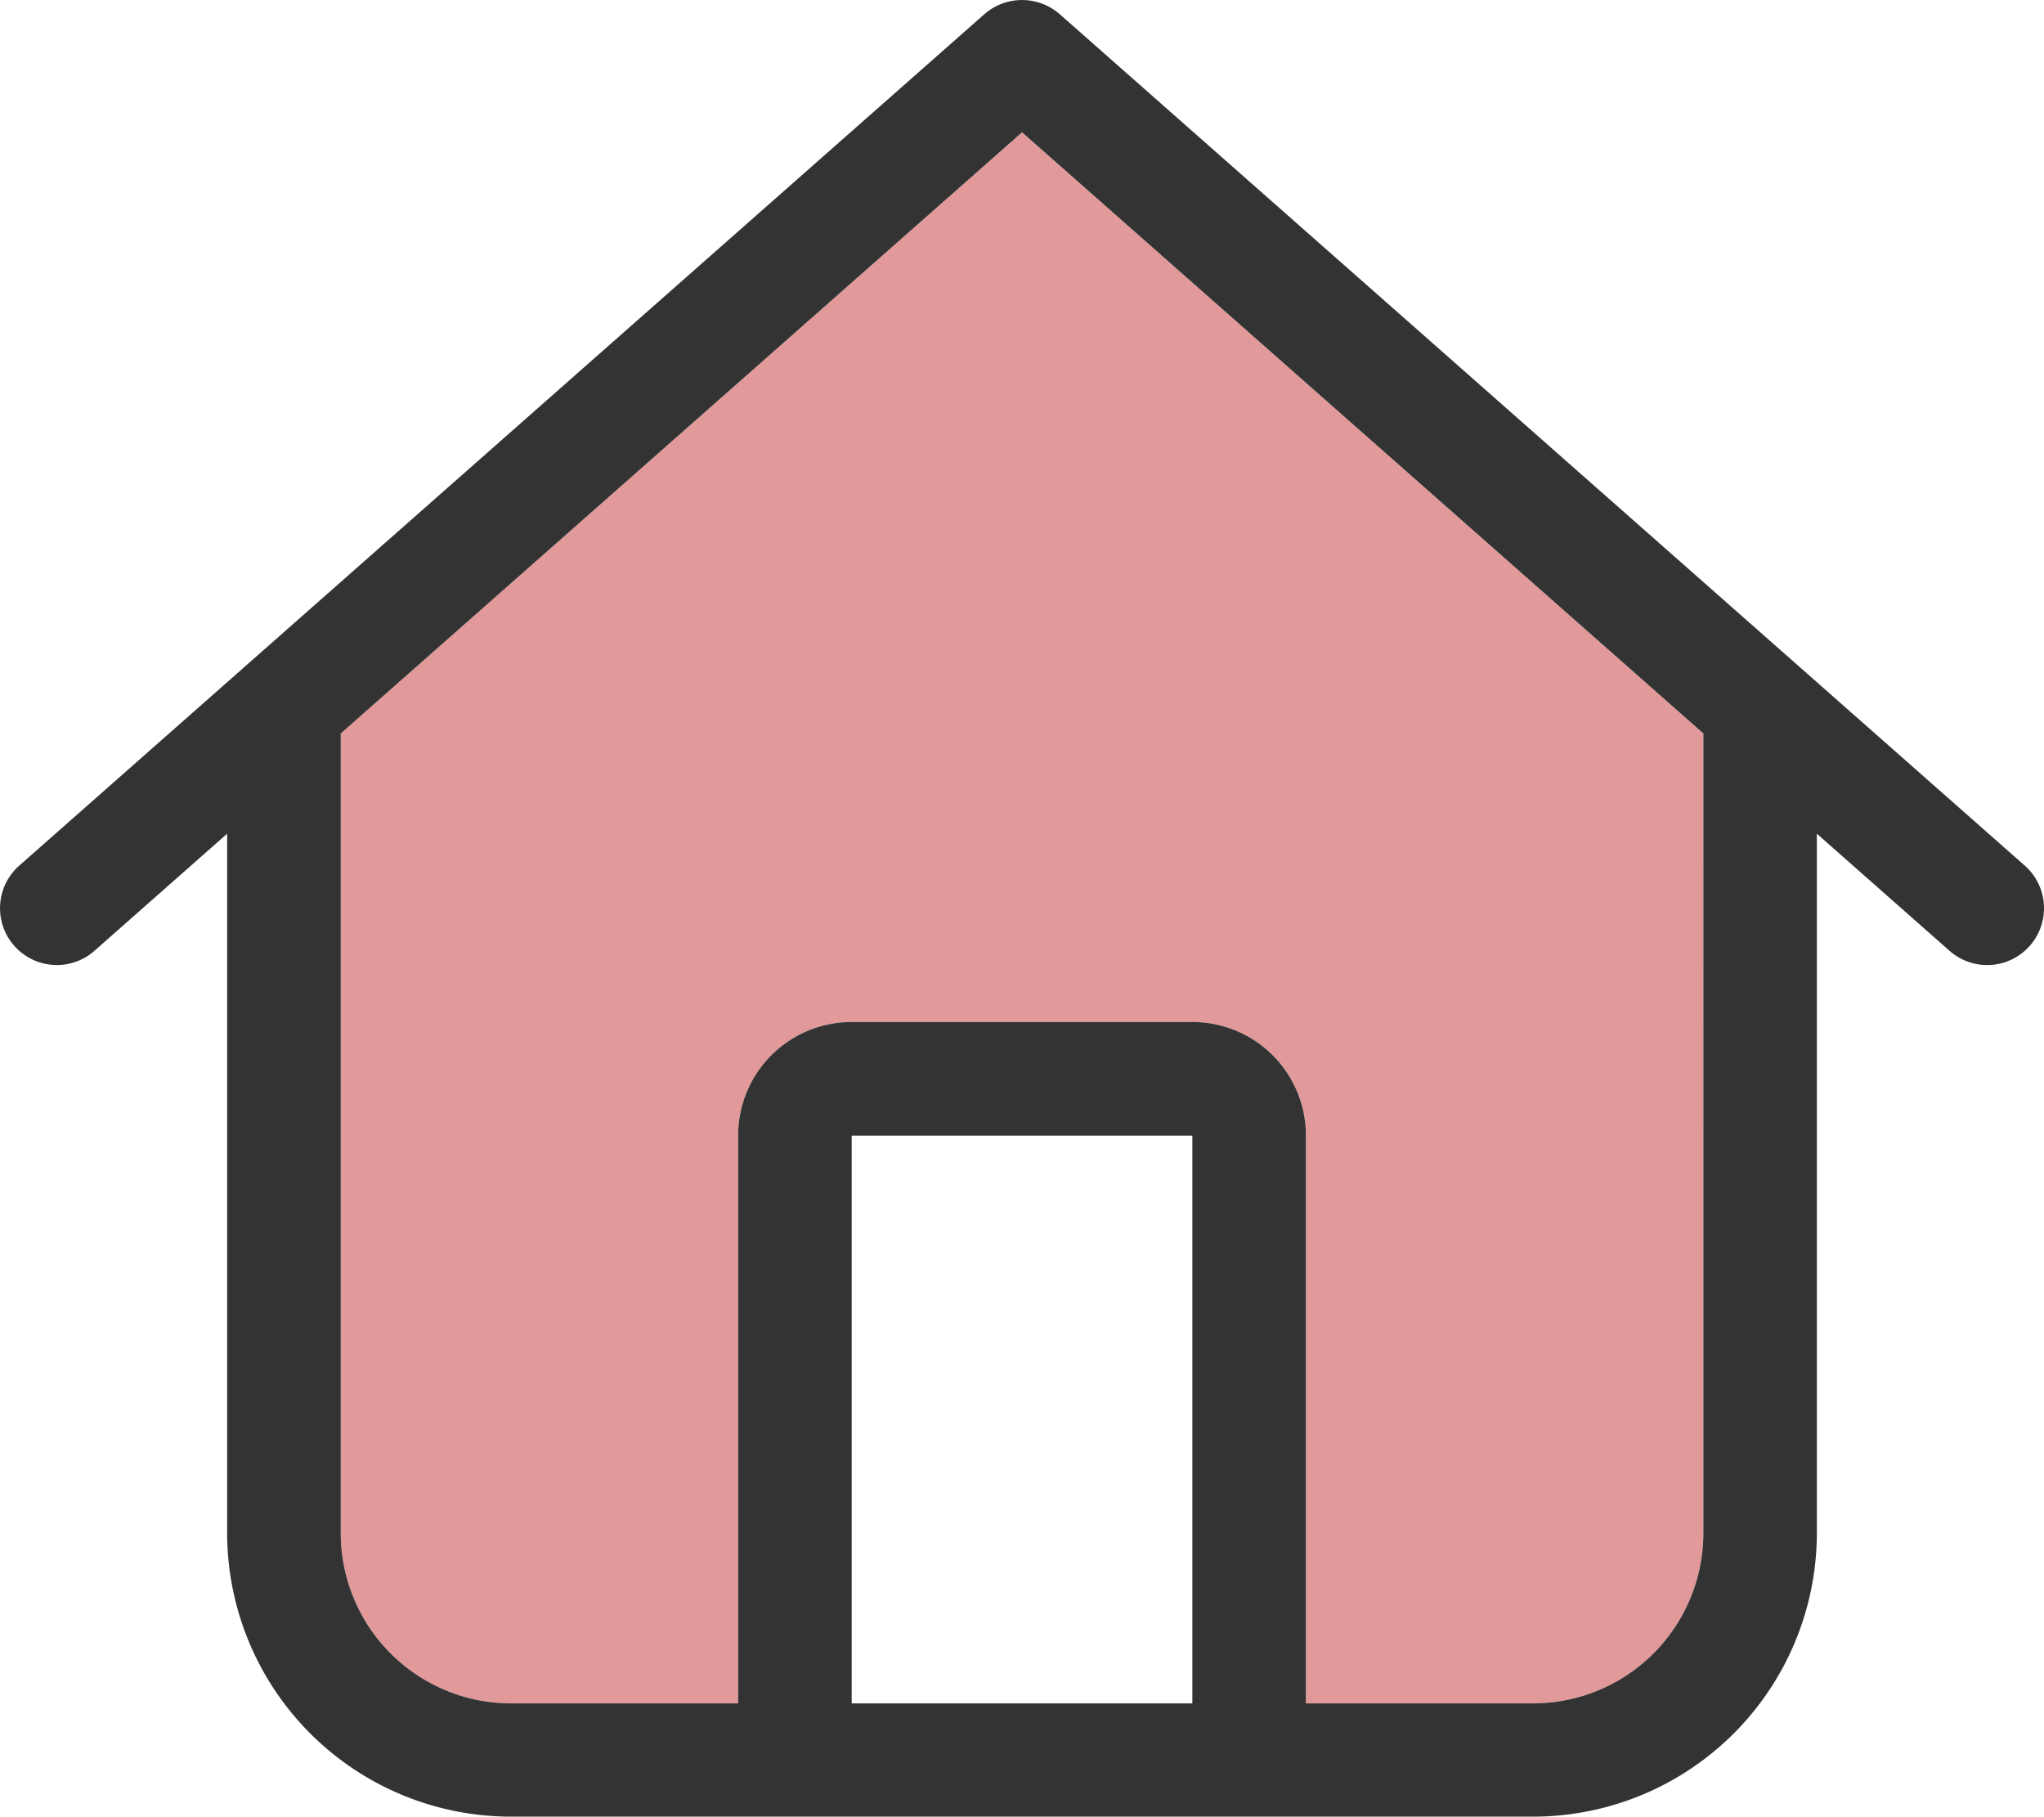
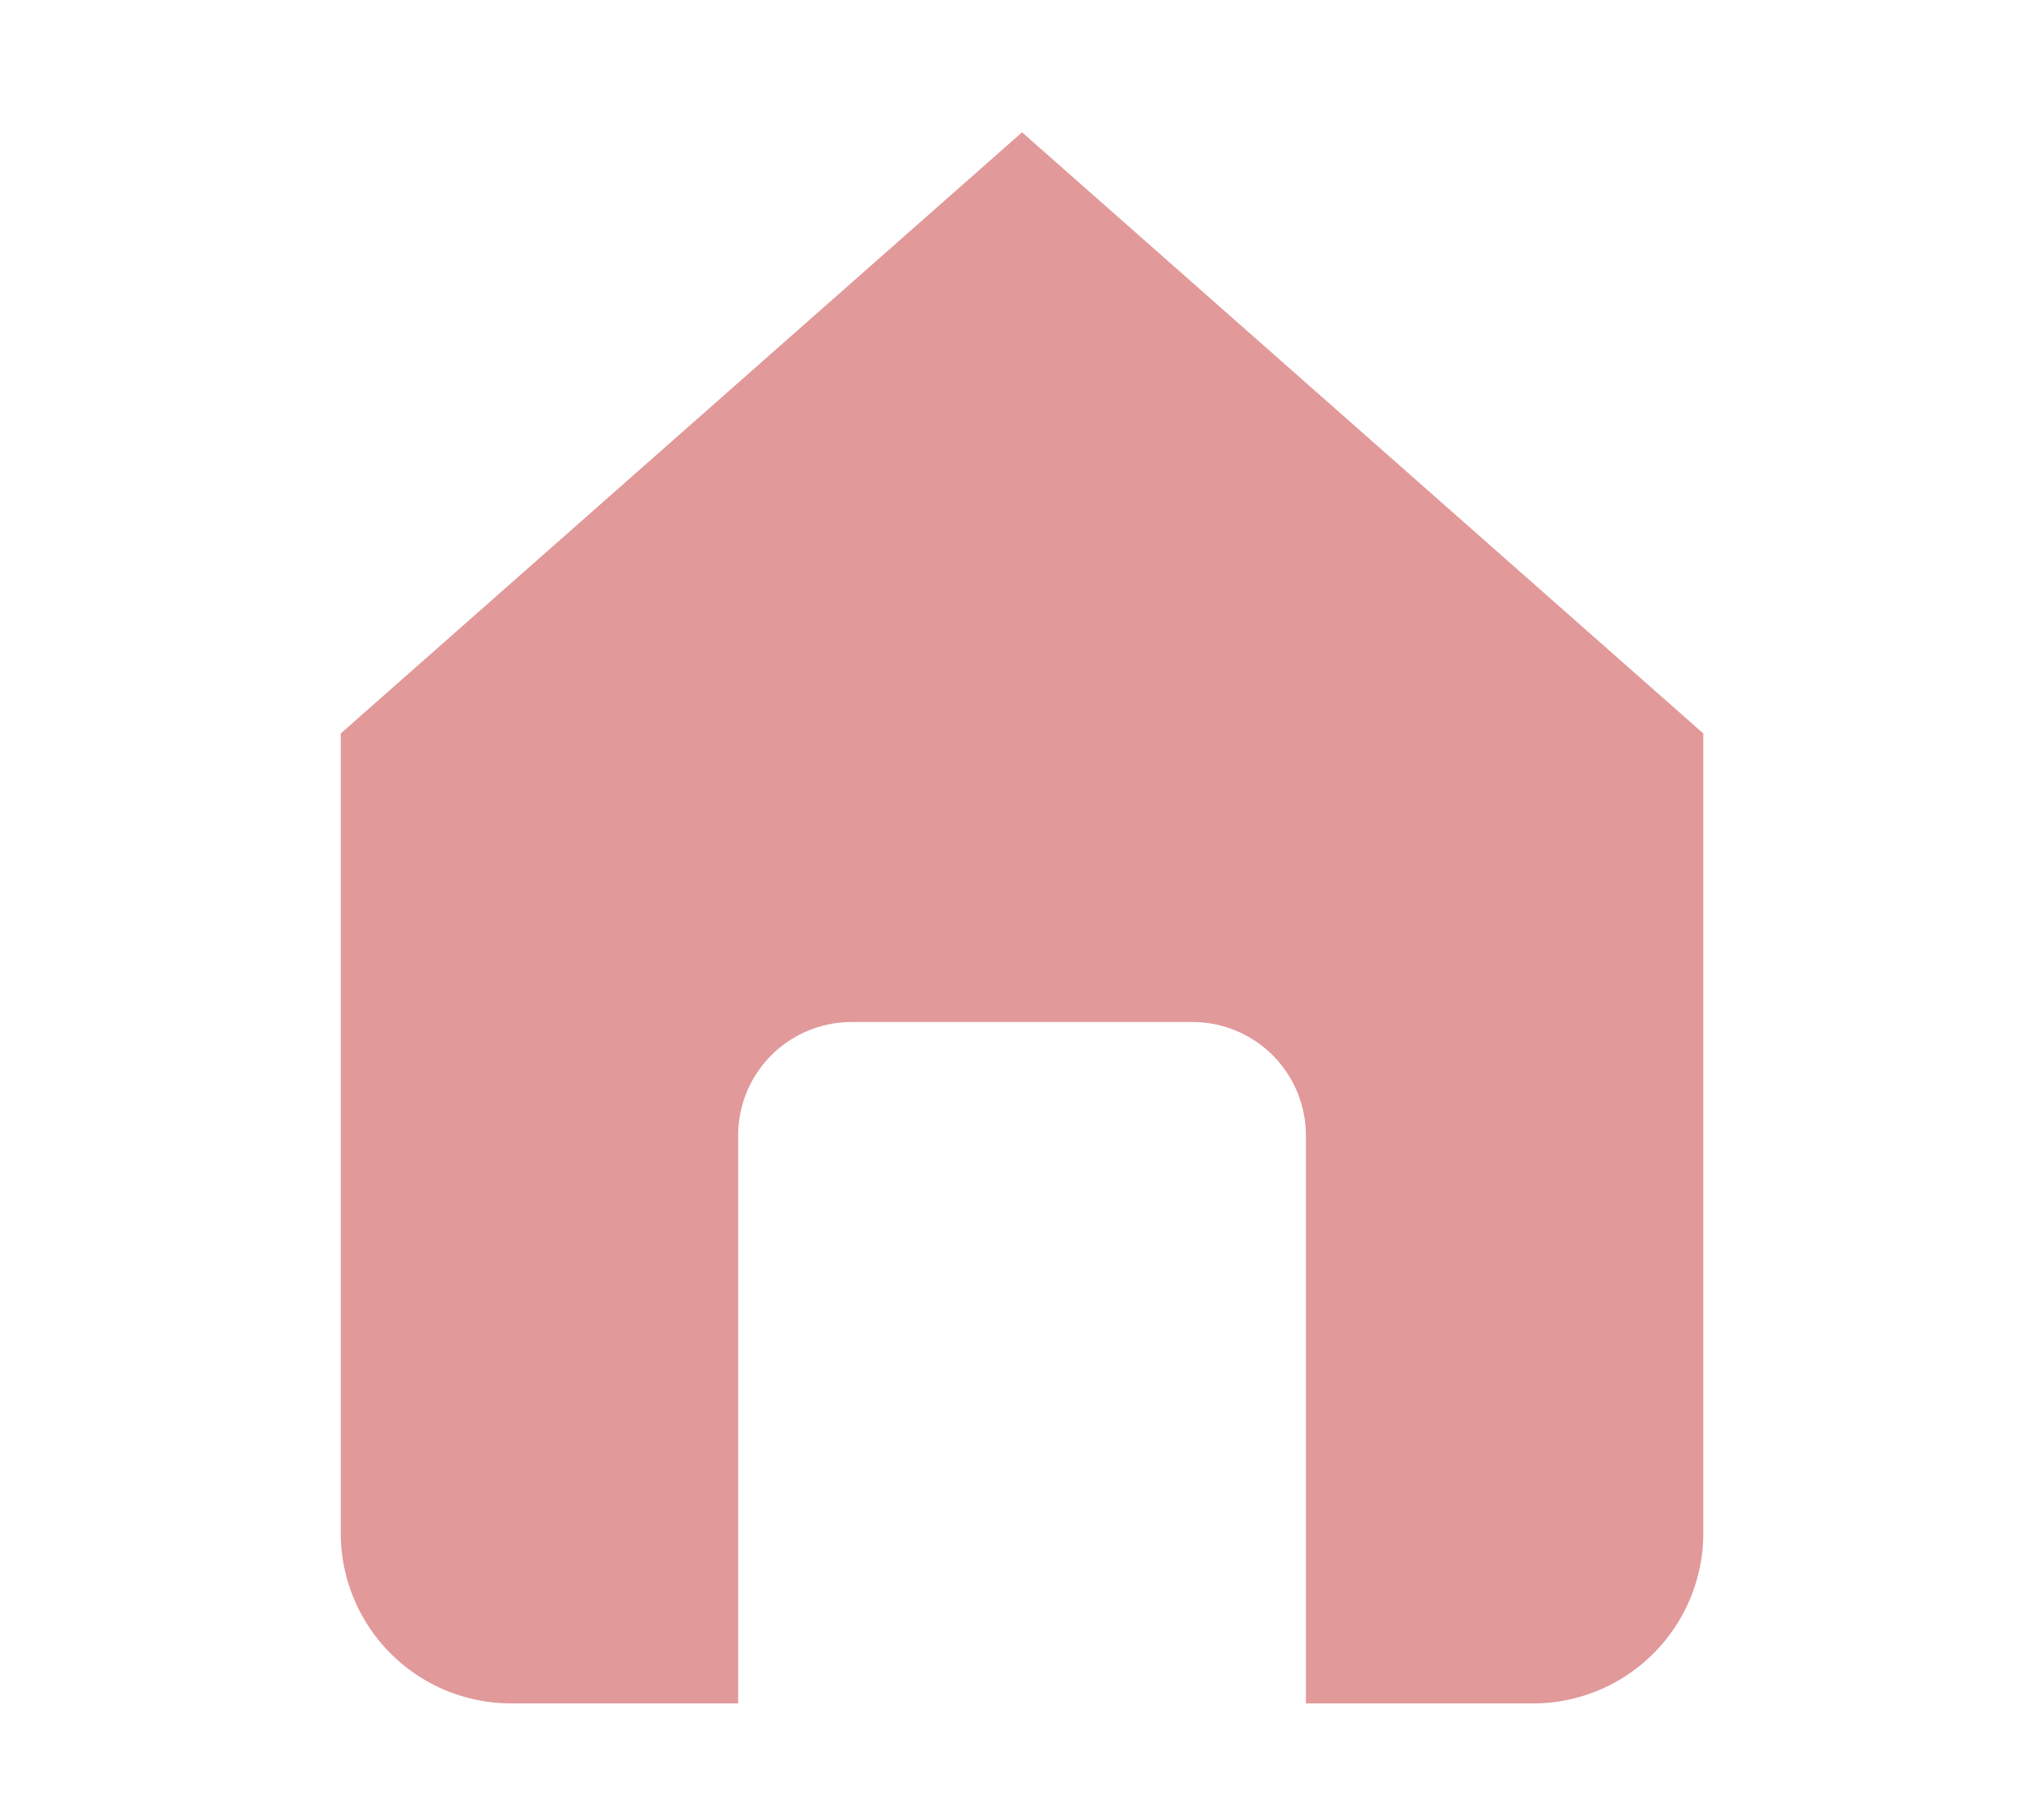
<svg xmlns="http://www.w3.org/2000/svg" width="43.868" height="38.989" viewBox="0 0 43.868 38.989">
  <g id="house-duotone-light" transform="translate(0.021 -0.025)">
    <path id="Tracé_10" data-name="Tracé 10" d="M96,50.2V67.358a3.656,3.656,0,0,0,3.655,3.655h4.874V58.829a2.434,2.434,0,0,1,2.437-2.437h7.311a2.434,2.434,0,0,1,2.437,2.437V71.014h4.874a3.656,3.656,0,0,0,3.655-3.655V50.2L110.622,37.3Z" transform="translate(-88.708 -34.436)" fill="#e19999" />
-     <path id="Tracé_11" data-name="Tracé 11" d="M22.721.328a1.228,1.228,0,0,0-1.614,0L.392,18.6a1.219,1.219,0,1,0,1.614,1.828l2.848-2.513v15a6.091,6.091,0,0,0,6.092,6.092H32.88a6.091,6.091,0,0,0,6.092-6.092v-15l2.848,2.513A1.219,1.219,0,1,0,43.435,18.6ZM7.292,32.922V15.764l14.622-12.9,14.622,12.9V32.922a3.656,3.656,0,0,1-3.655,3.655H28.006V24.393a2.434,2.434,0,0,0-2.437-2.437H18.258a2.434,2.434,0,0,0-2.437,2.437V36.577H10.947A3.656,3.656,0,0,1,7.292,32.922Zm10.966,3.655V24.393h7.311V36.577Z" transform="translate(0)" fill="#333" />
  </g>
</svg>